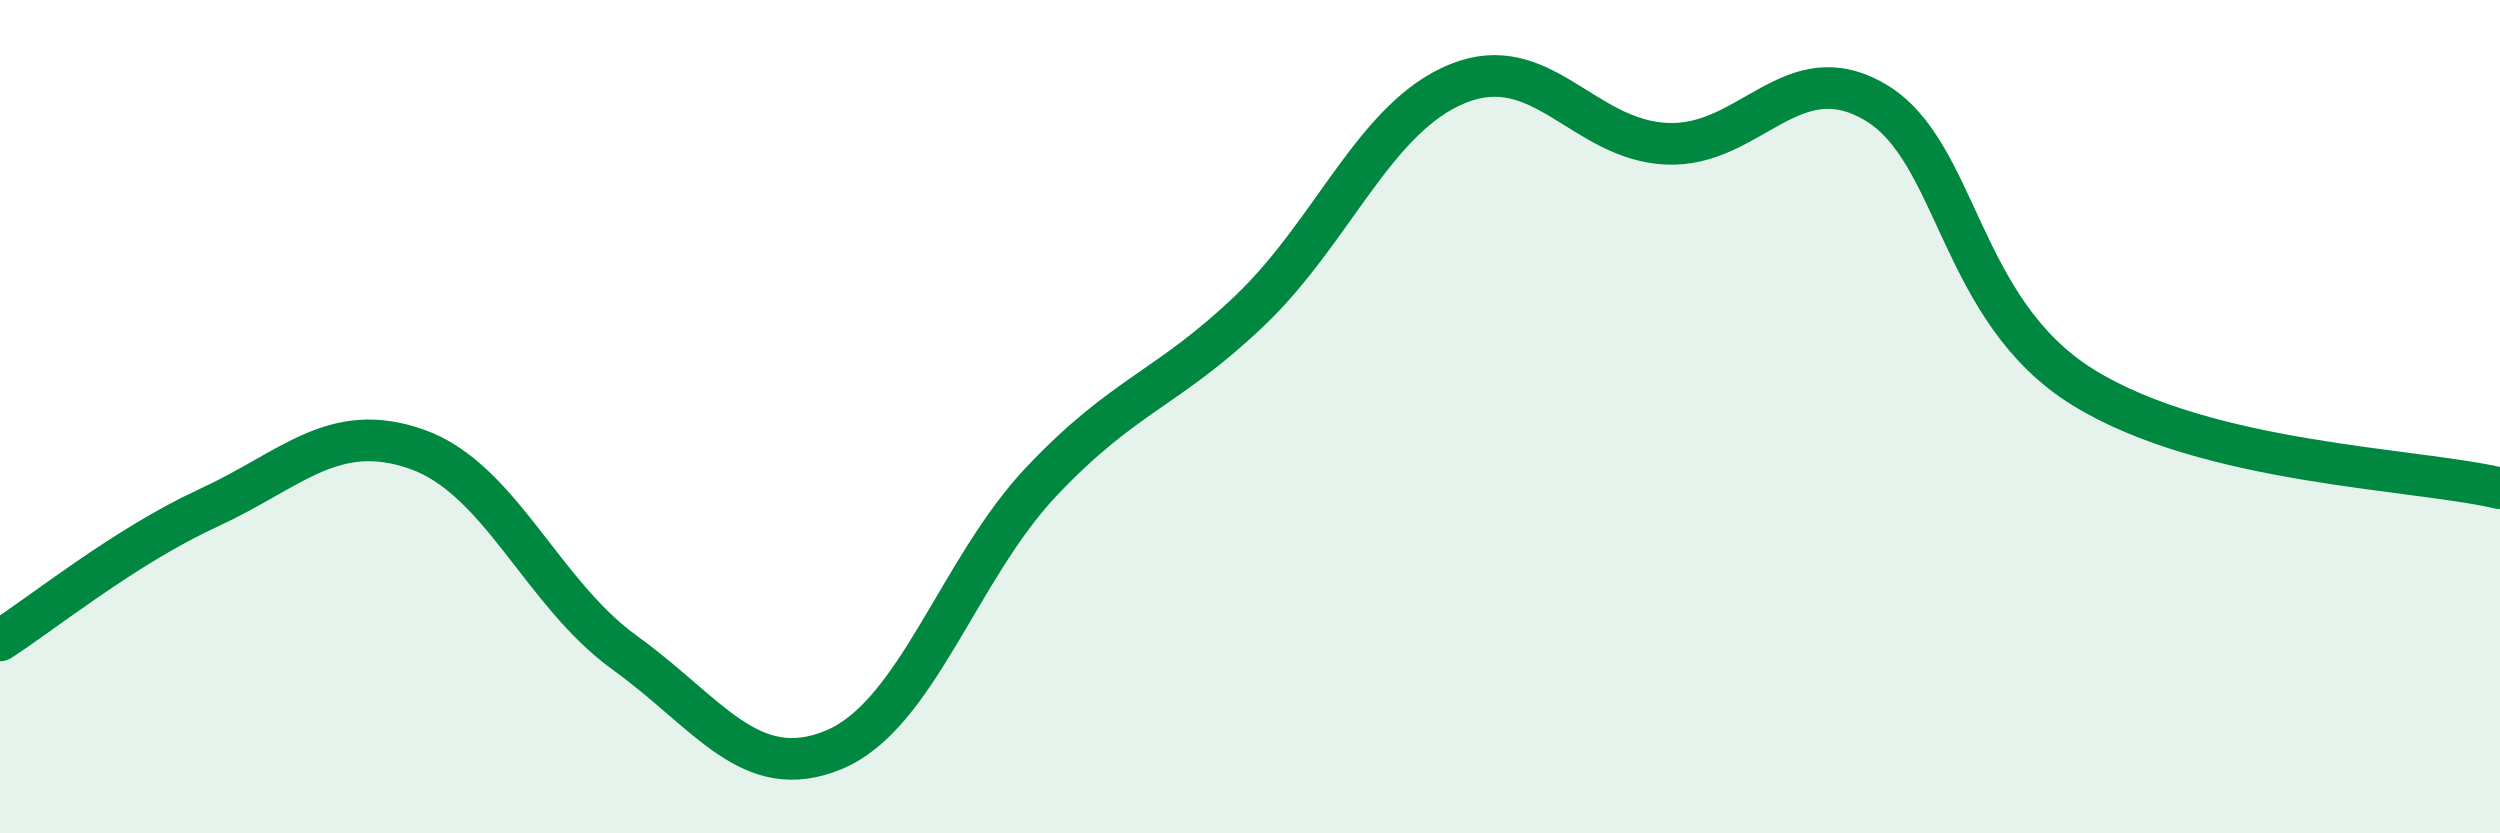
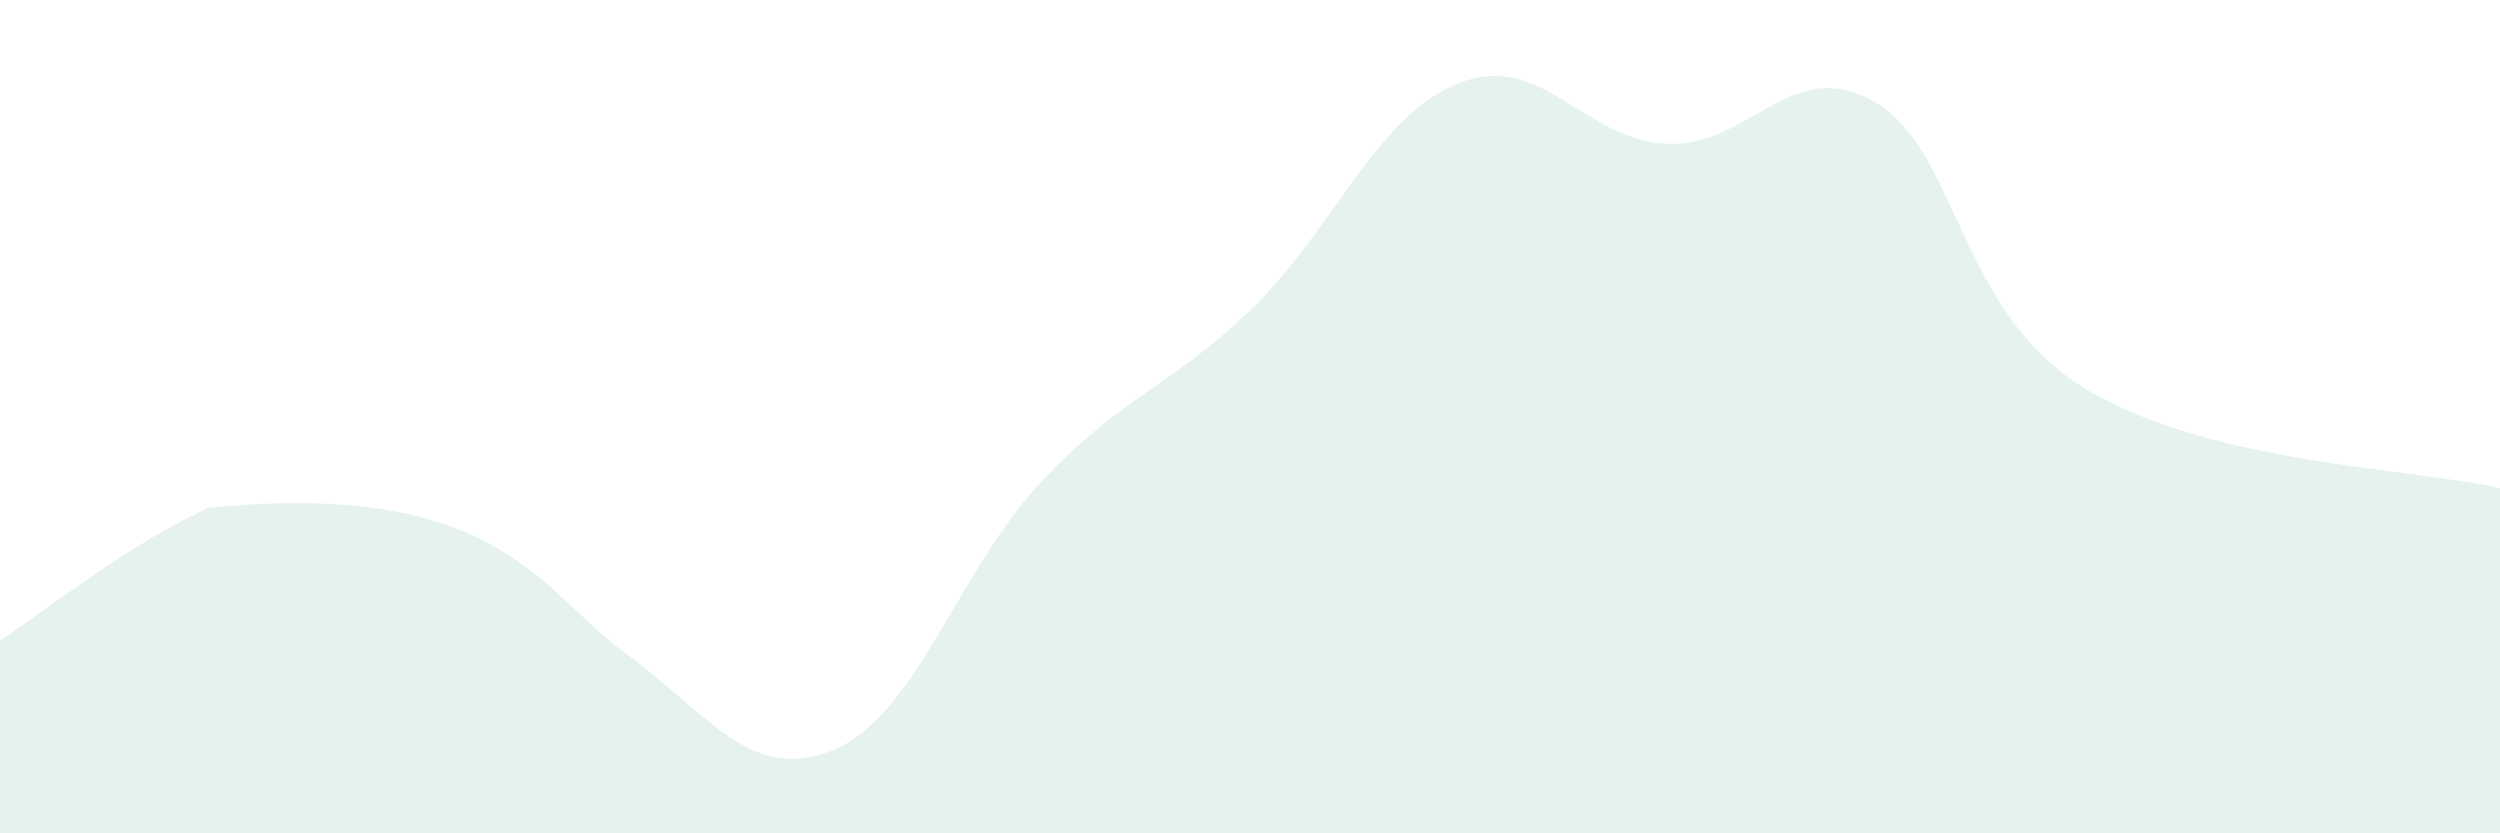
<svg xmlns="http://www.w3.org/2000/svg" width="60" height="20" viewBox="0 0 60 20">
-   <path d="M 0,15.37 C 1,14.73 3,13.11 5,12.19 C 7,11.27 8,10.08 10,10.78 C 12,11.48 13,14.23 15,15.67 C 17,17.11 18,18.82 20,18 C 22,17.18 23,13.66 25,11.55 C 27,9.44 28,9.36 30,7.45 C 32,5.54 33,2.8 35,2 C 37,1.2 38,3.36 40,3.45 C 42,3.54 43,1.28 45,2.45 C 47,3.62 47,7.45 50,9.3 C 53,11.15 58,11.24 60,11.72L60 20L0 20Z" fill="#008740" opacity="0.1" stroke-linecap="round" stroke-linejoin="round" />
-   <path d="M 0,15.37 C 1,14.73 3,13.11 5,12.19 C 7,11.27 8,10.08 10,10.78 C 12,11.48 13,14.23 15,15.67 C 17,17.11 18,18.82 20,18 C 22,17.18 23,13.66 25,11.55 C 27,9.44 28,9.36 30,7.45 C 32,5.54 33,2.8 35,2 C 37,1.2 38,3.36 40,3.45 C 42,3.54 43,1.28 45,2.45 C 47,3.62 47,7.45 50,9.3 C 53,11.15 58,11.24 60,11.72" stroke="#008740" stroke-width="1" fill="none" stroke-linecap="round" stroke-linejoin="round" />
+   <path d="M 0,15.37 C 1,14.73 3,13.11 5,12.19 C 12,11.48 13,14.23 15,15.67 C 17,17.11 18,18.82 20,18 C 22,17.18 23,13.66 25,11.55 C 27,9.44 28,9.36 30,7.45 C 32,5.54 33,2.8 35,2 C 37,1.2 38,3.36 40,3.45 C 42,3.54 43,1.28 45,2.45 C 47,3.62 47,7.45 50,9.3 C 53,11.15 58,11.24 60,11.72L60 20L0 20Z" fill="#008740" opacity="0.1" stroke-linecap="round" stroke-linejoin="round" />
</svg>